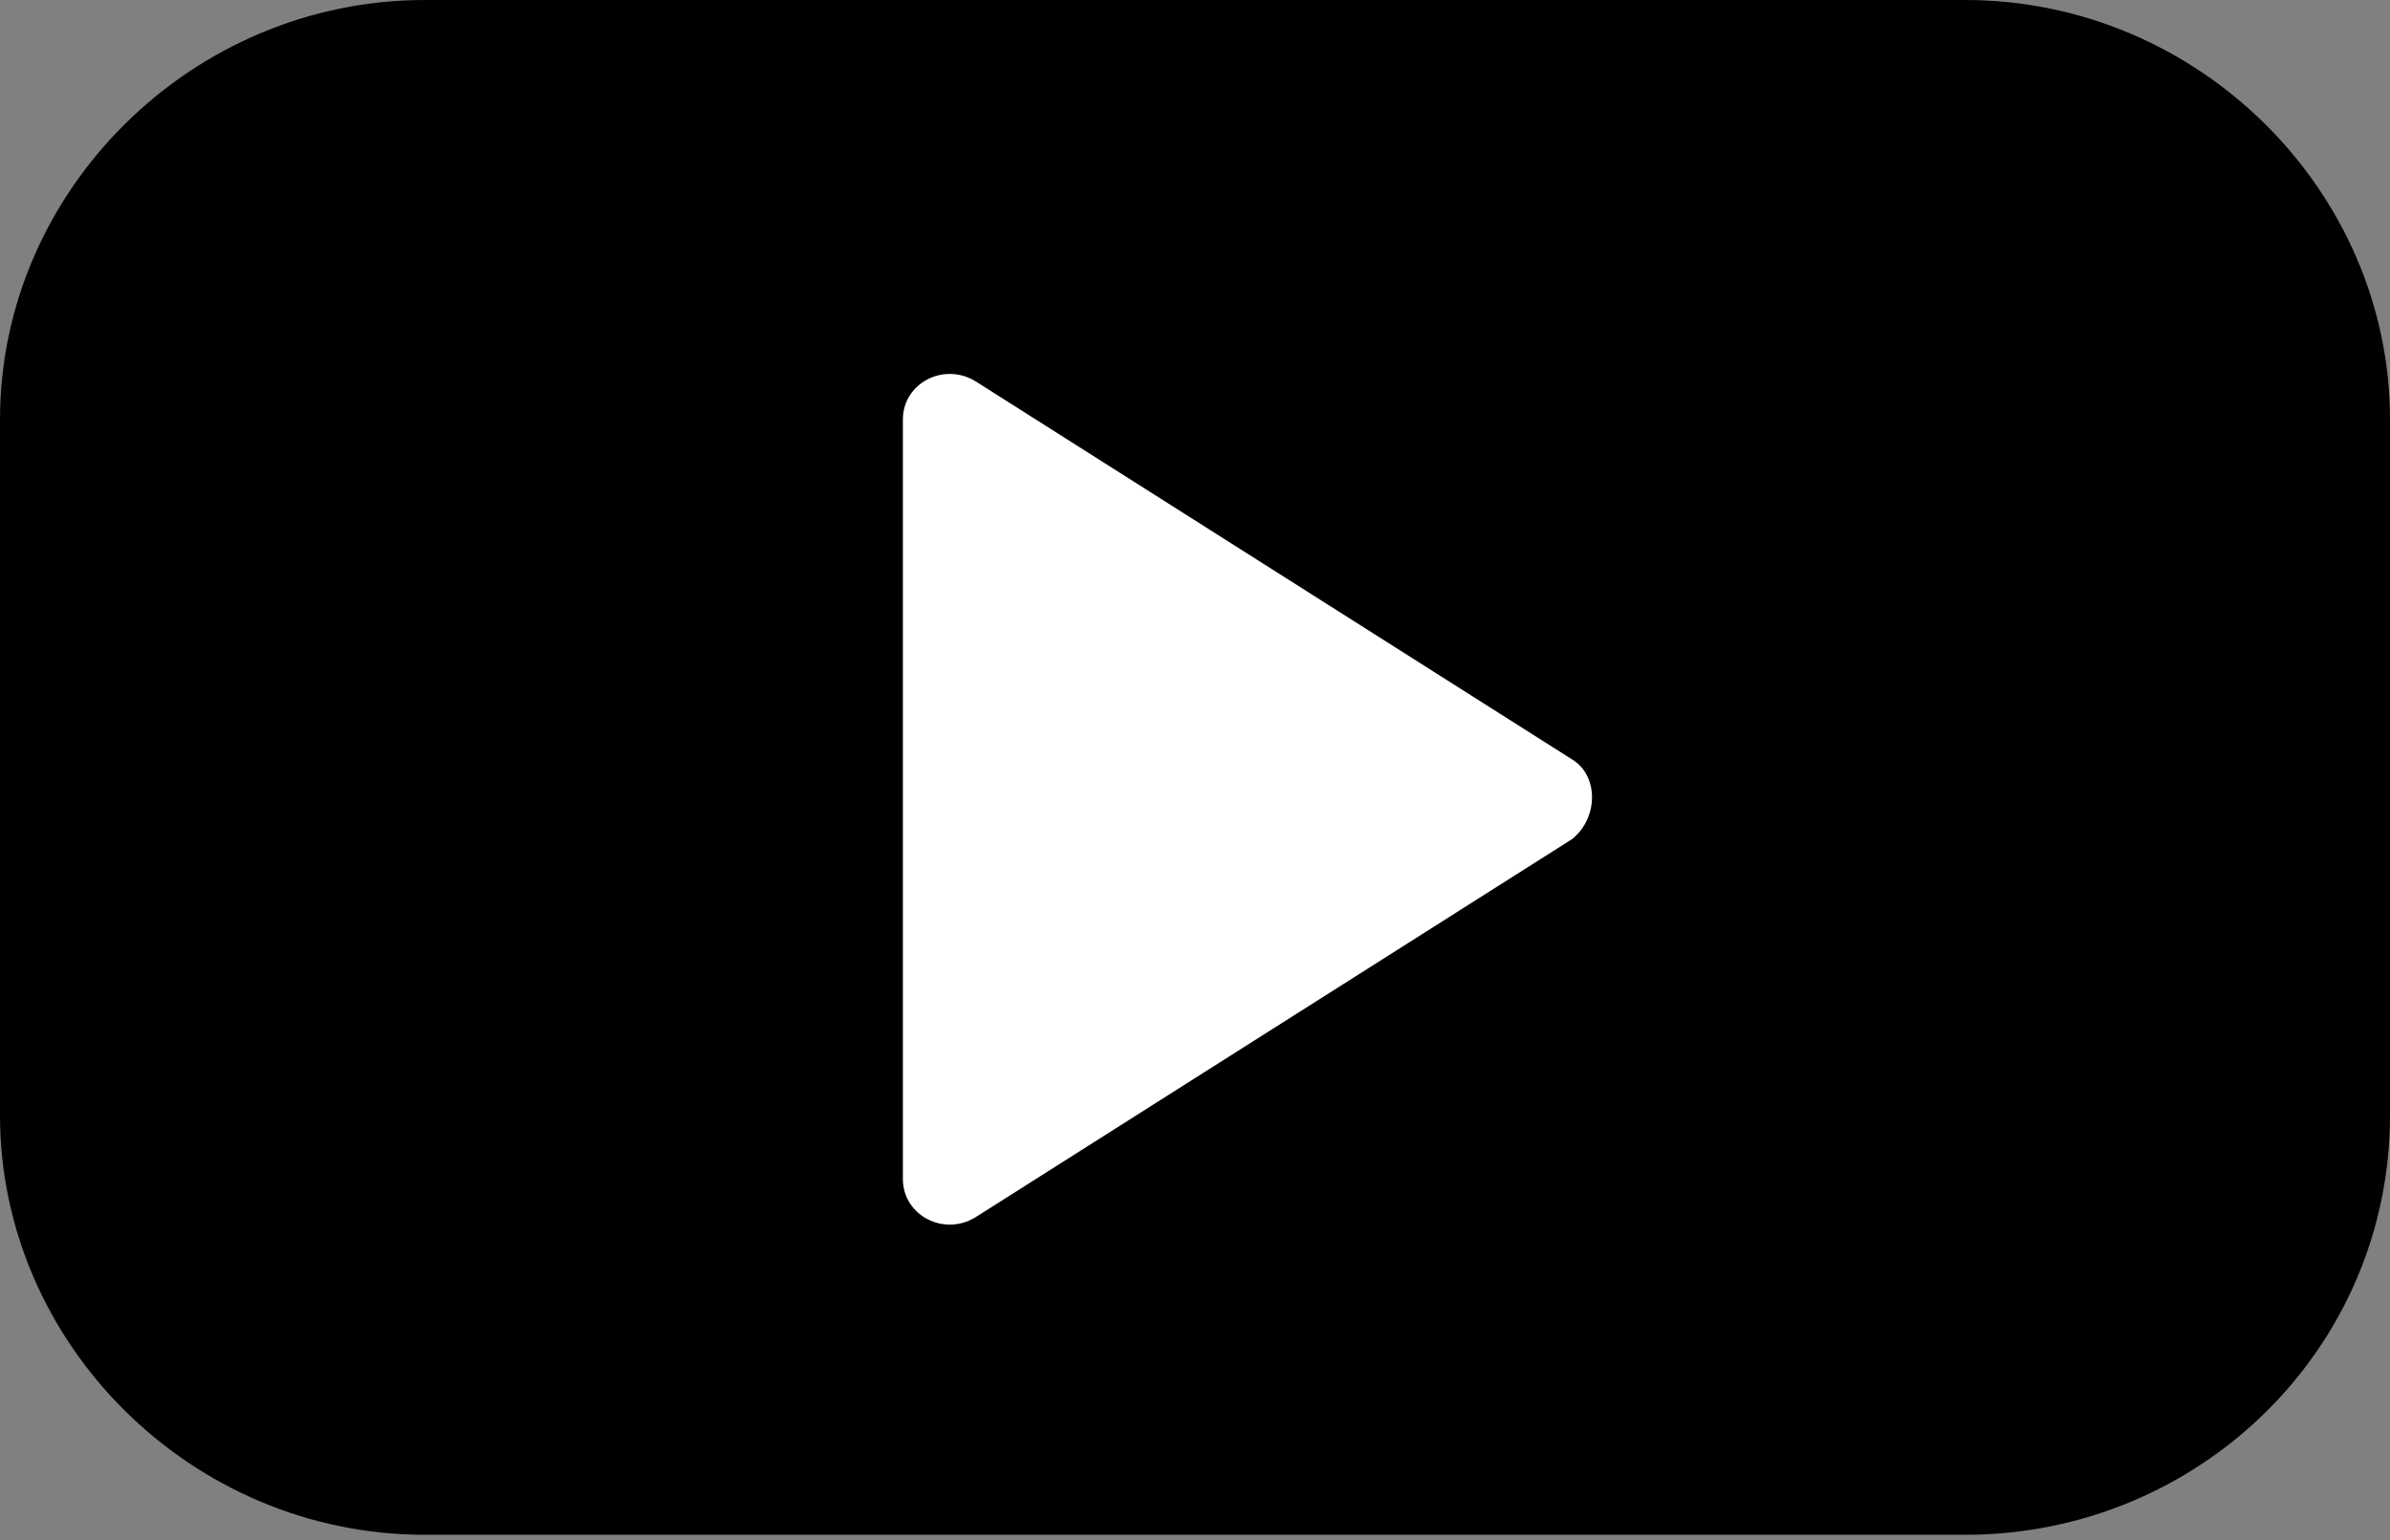
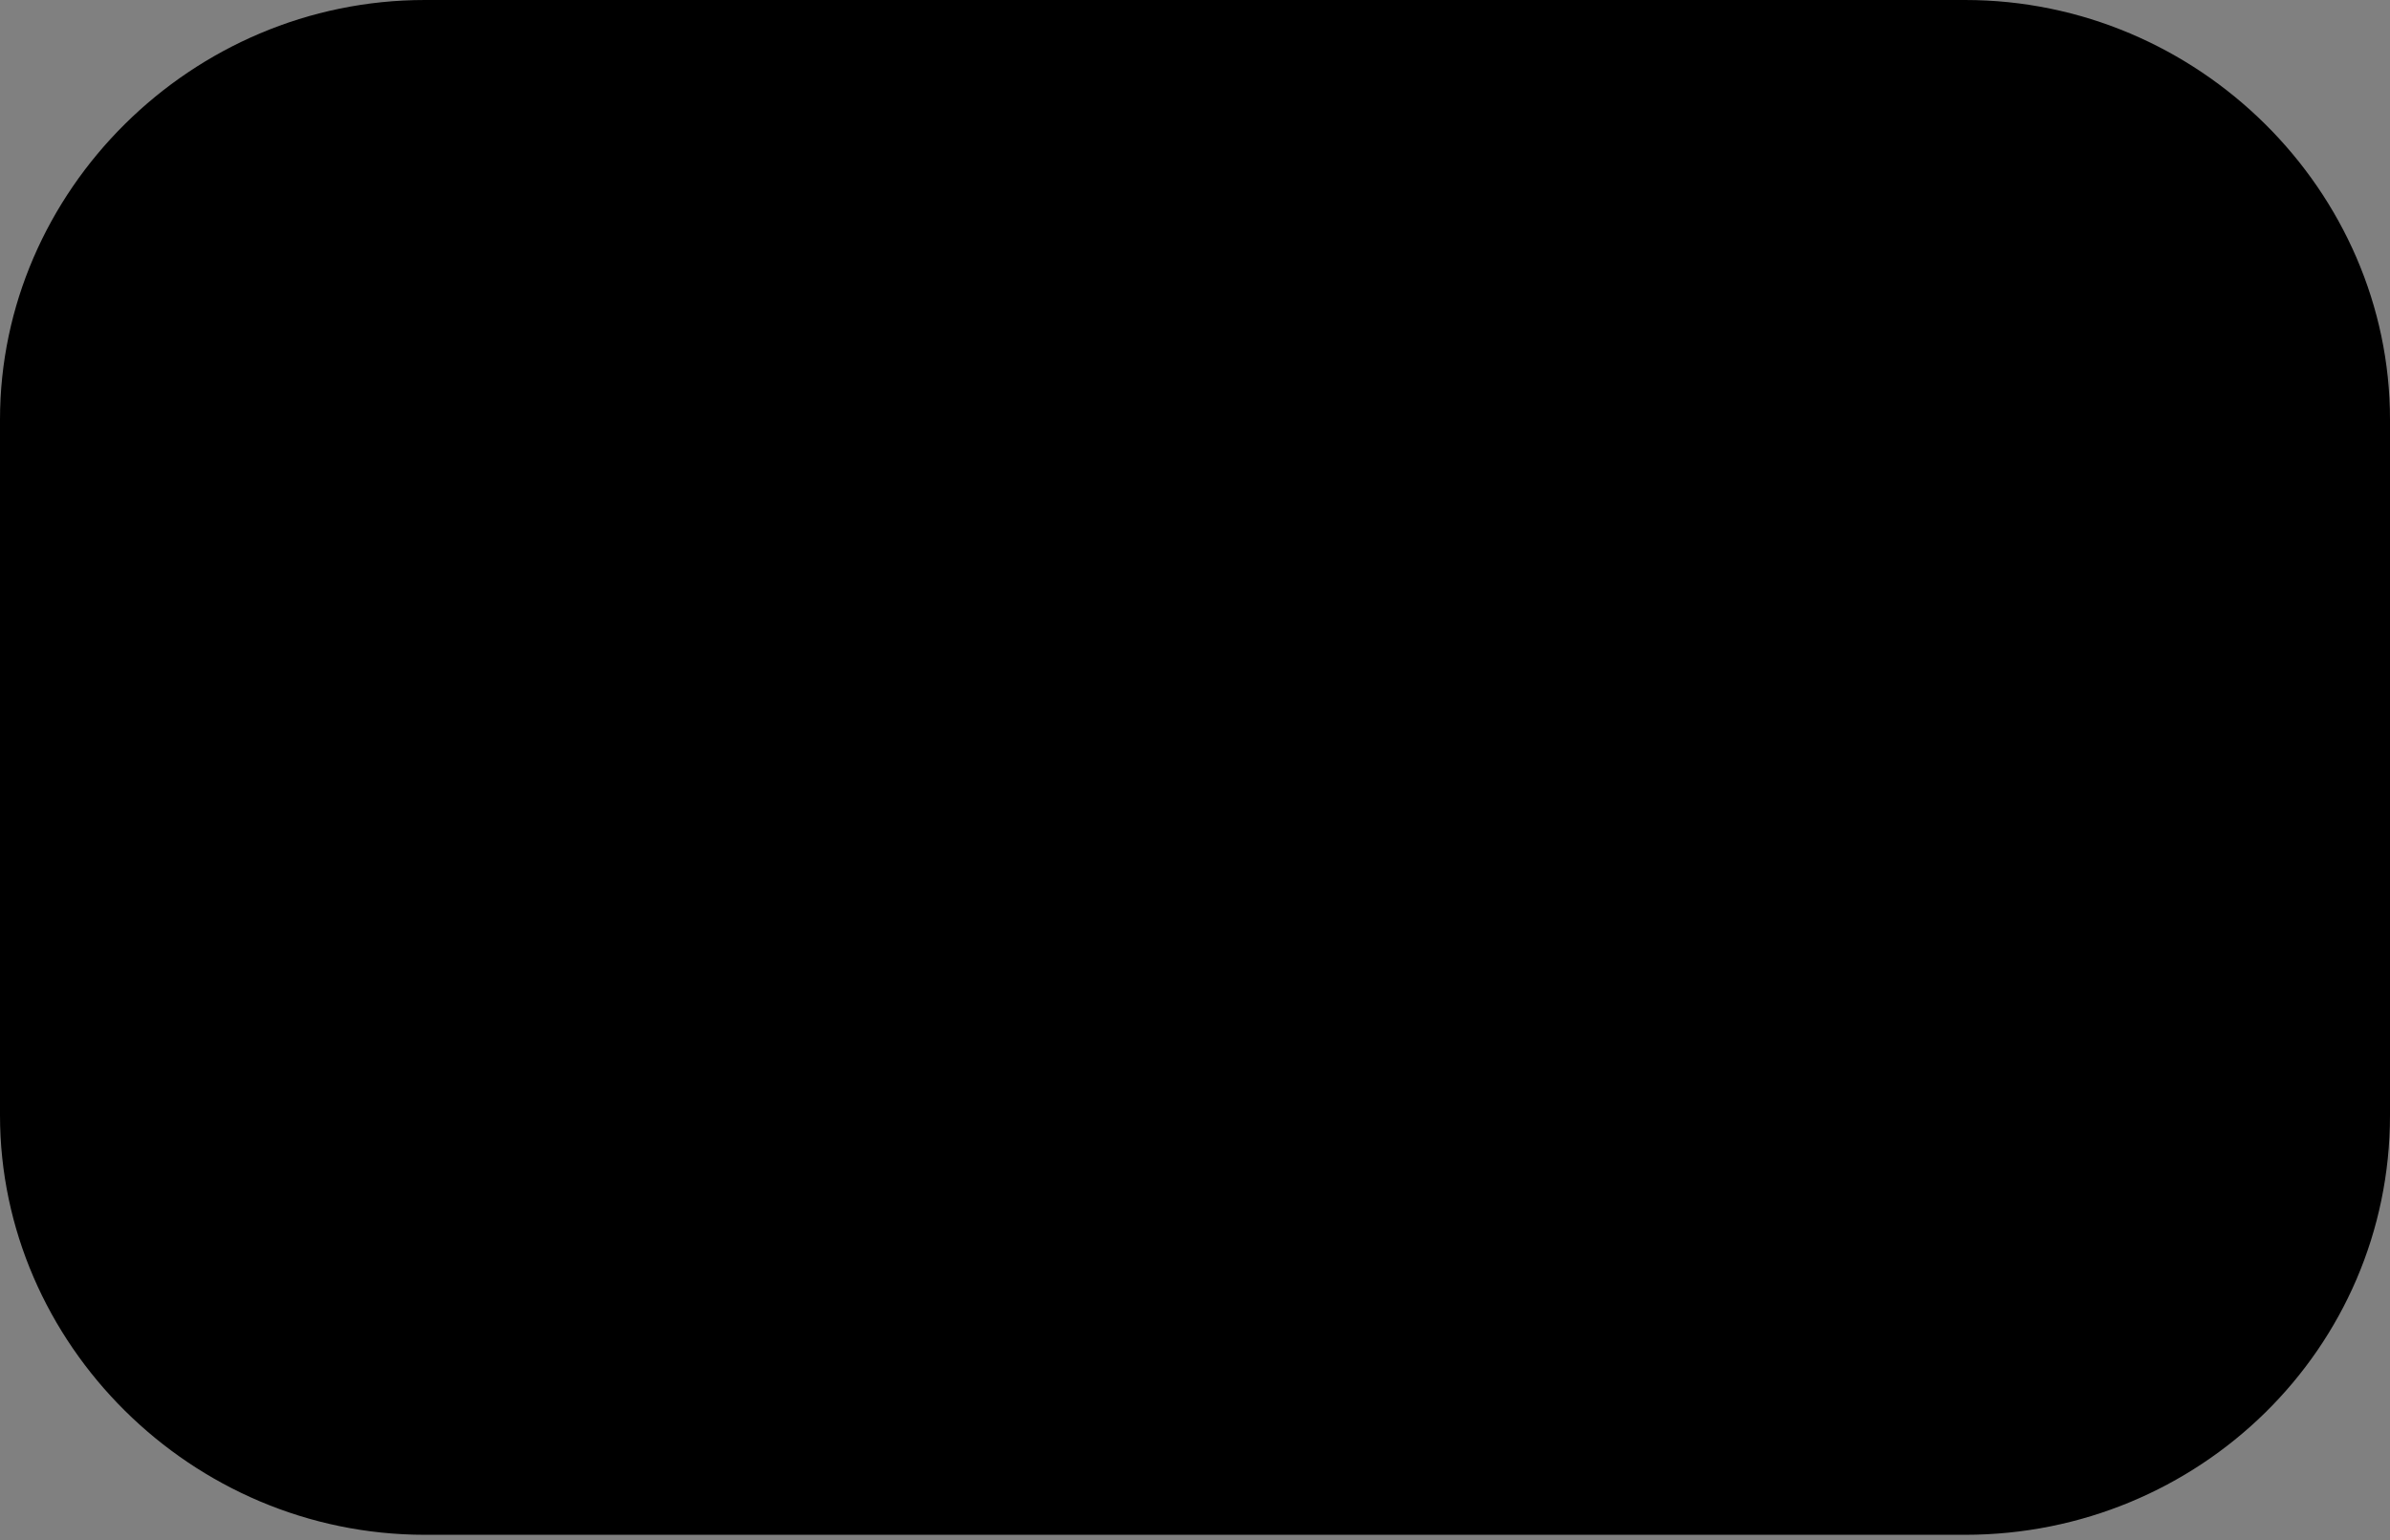
<svg xmlns="http://www.w3.org/2000/svg" viewBox="0 0 45 29">
  <rect x="0" y="0" width="45" height="29" fill="#808080" stroke="none" />
  <path fill="black" d="M8 0h29c4.4 0 8 3.6 8 7.9V21c0 4.4-3.6 7.9-8 7.9H8c-4.4 0-8-3.6-8-7.9V7.9C0 3.6 3.6 0 8 0z" />
-   <path fill="white" d="M17 7.9c0-.7.8-1.1 1.4-.7l11.2 7.1c.5.3.5 1.1 0 1.5l-11.2 7.1c-.6.4-1.4 0-1.4-.7V7.9z" />
</svg>